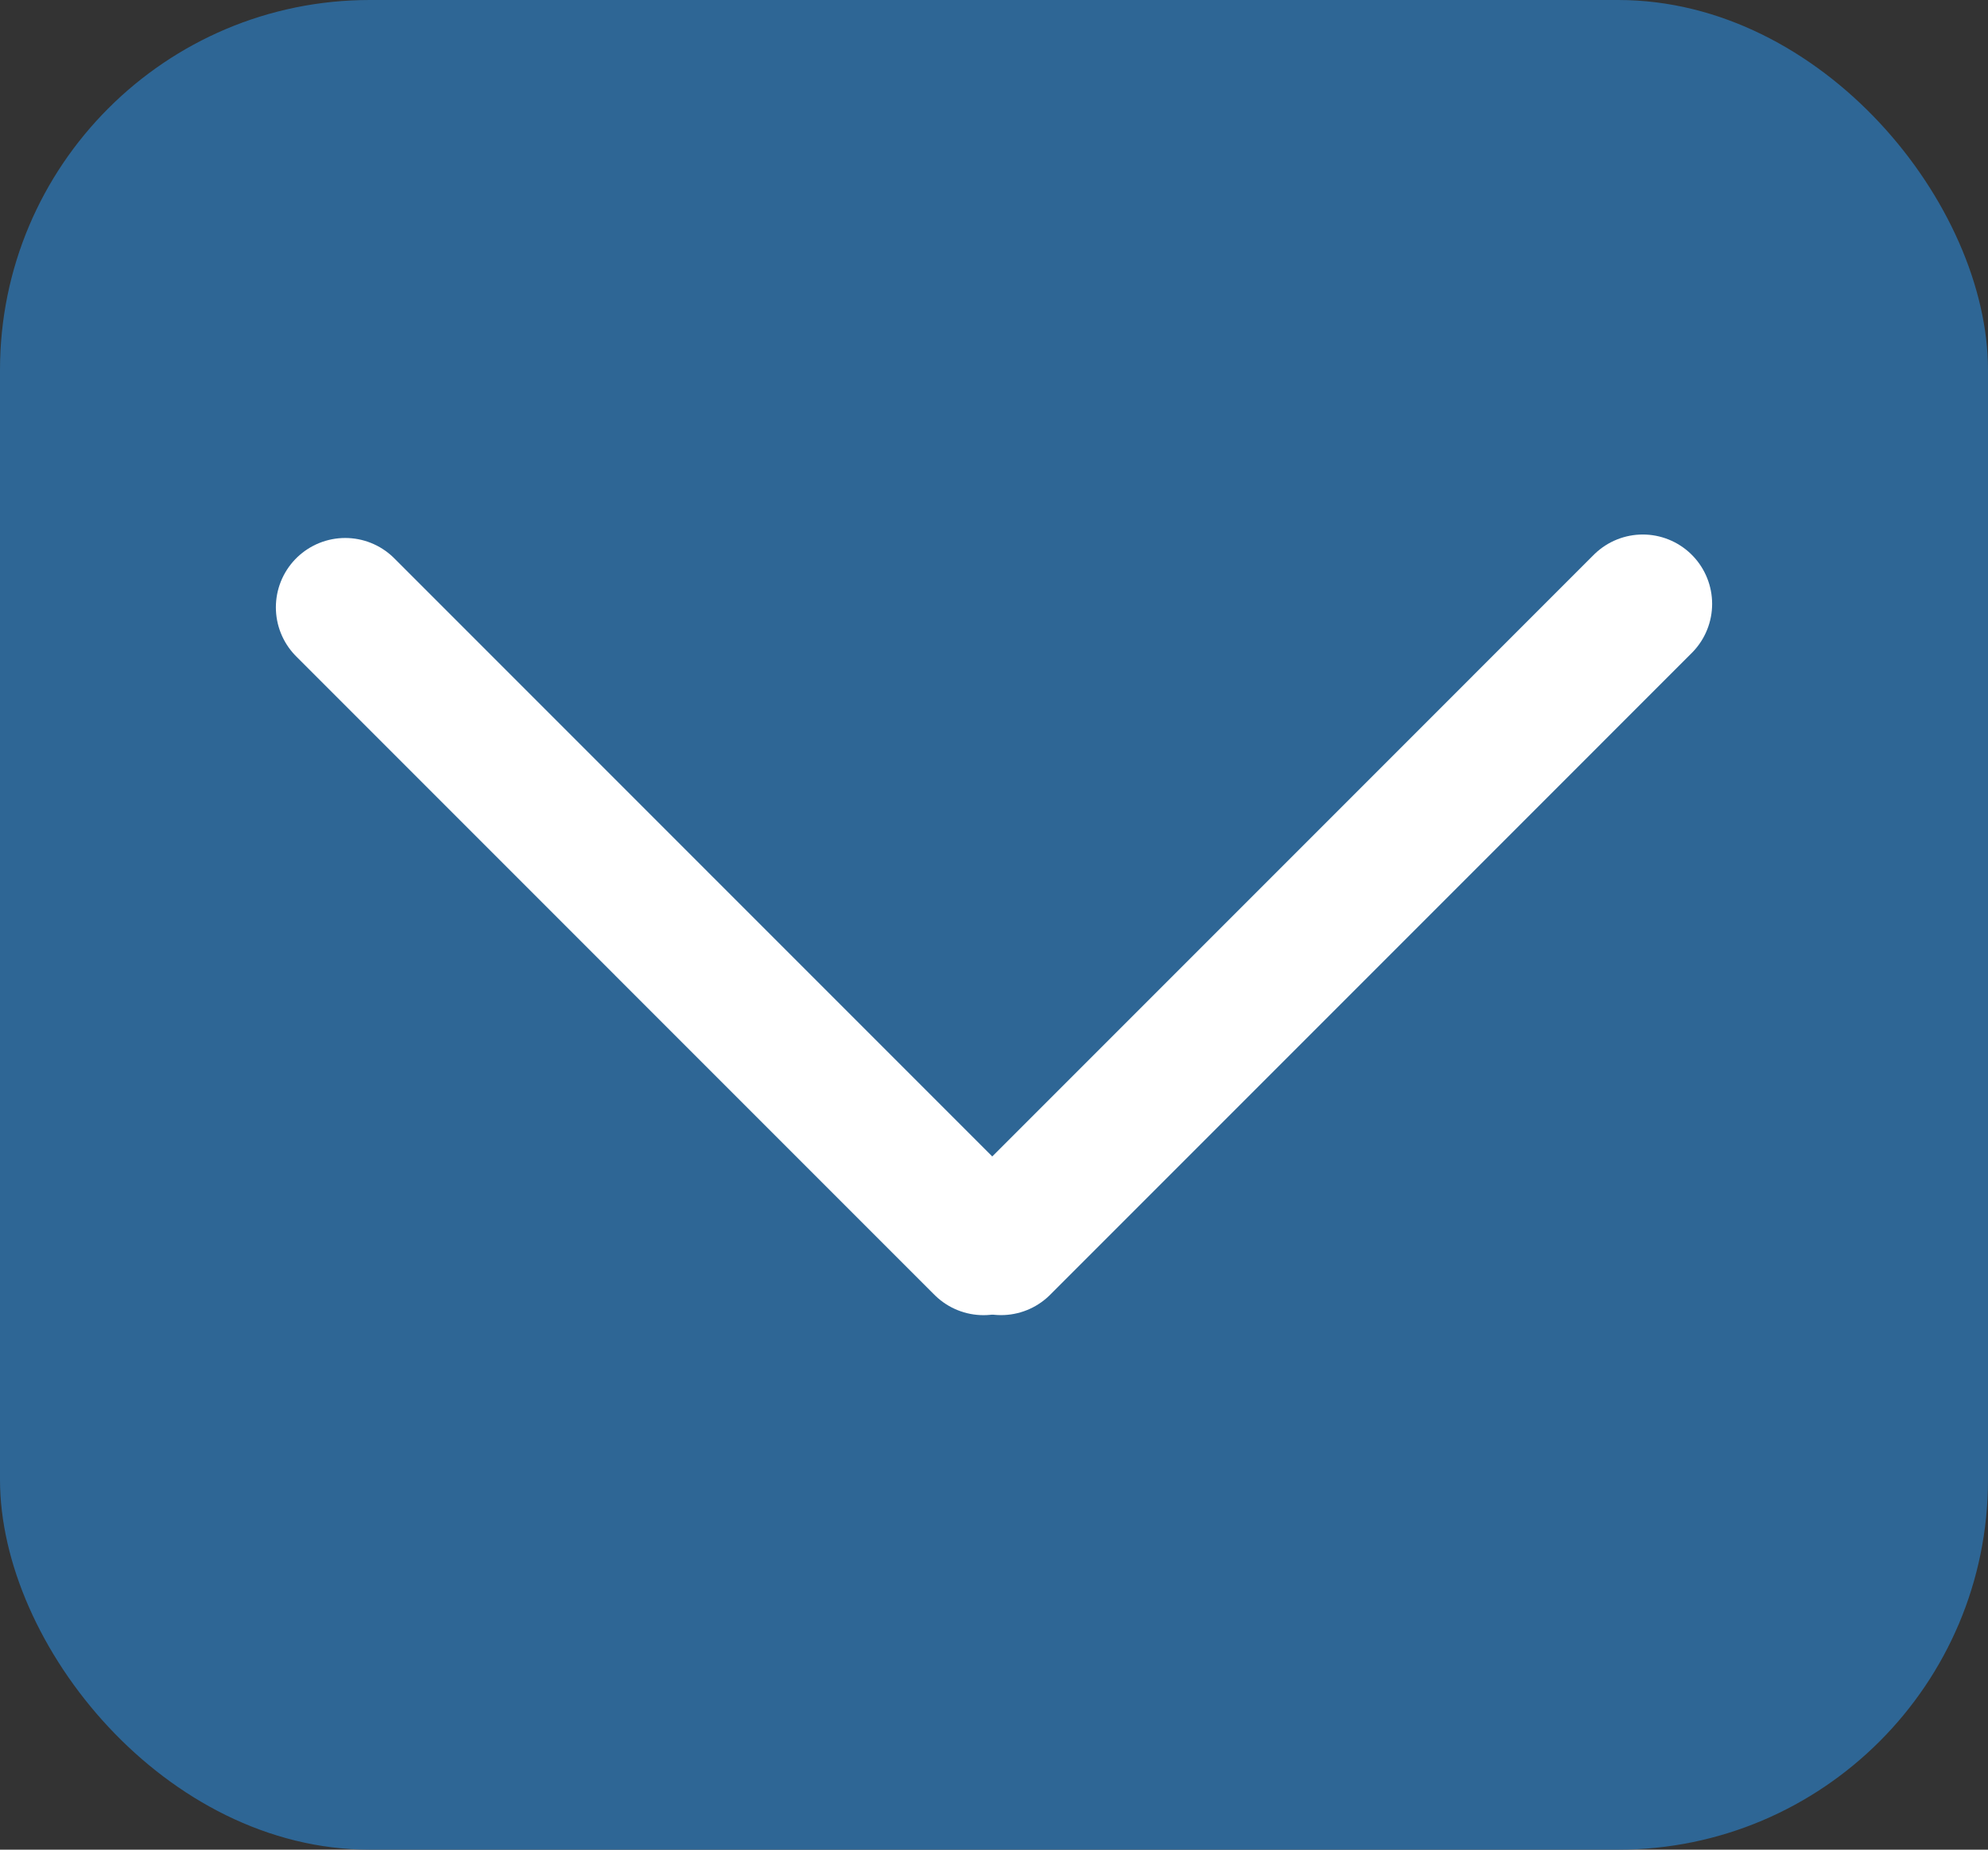
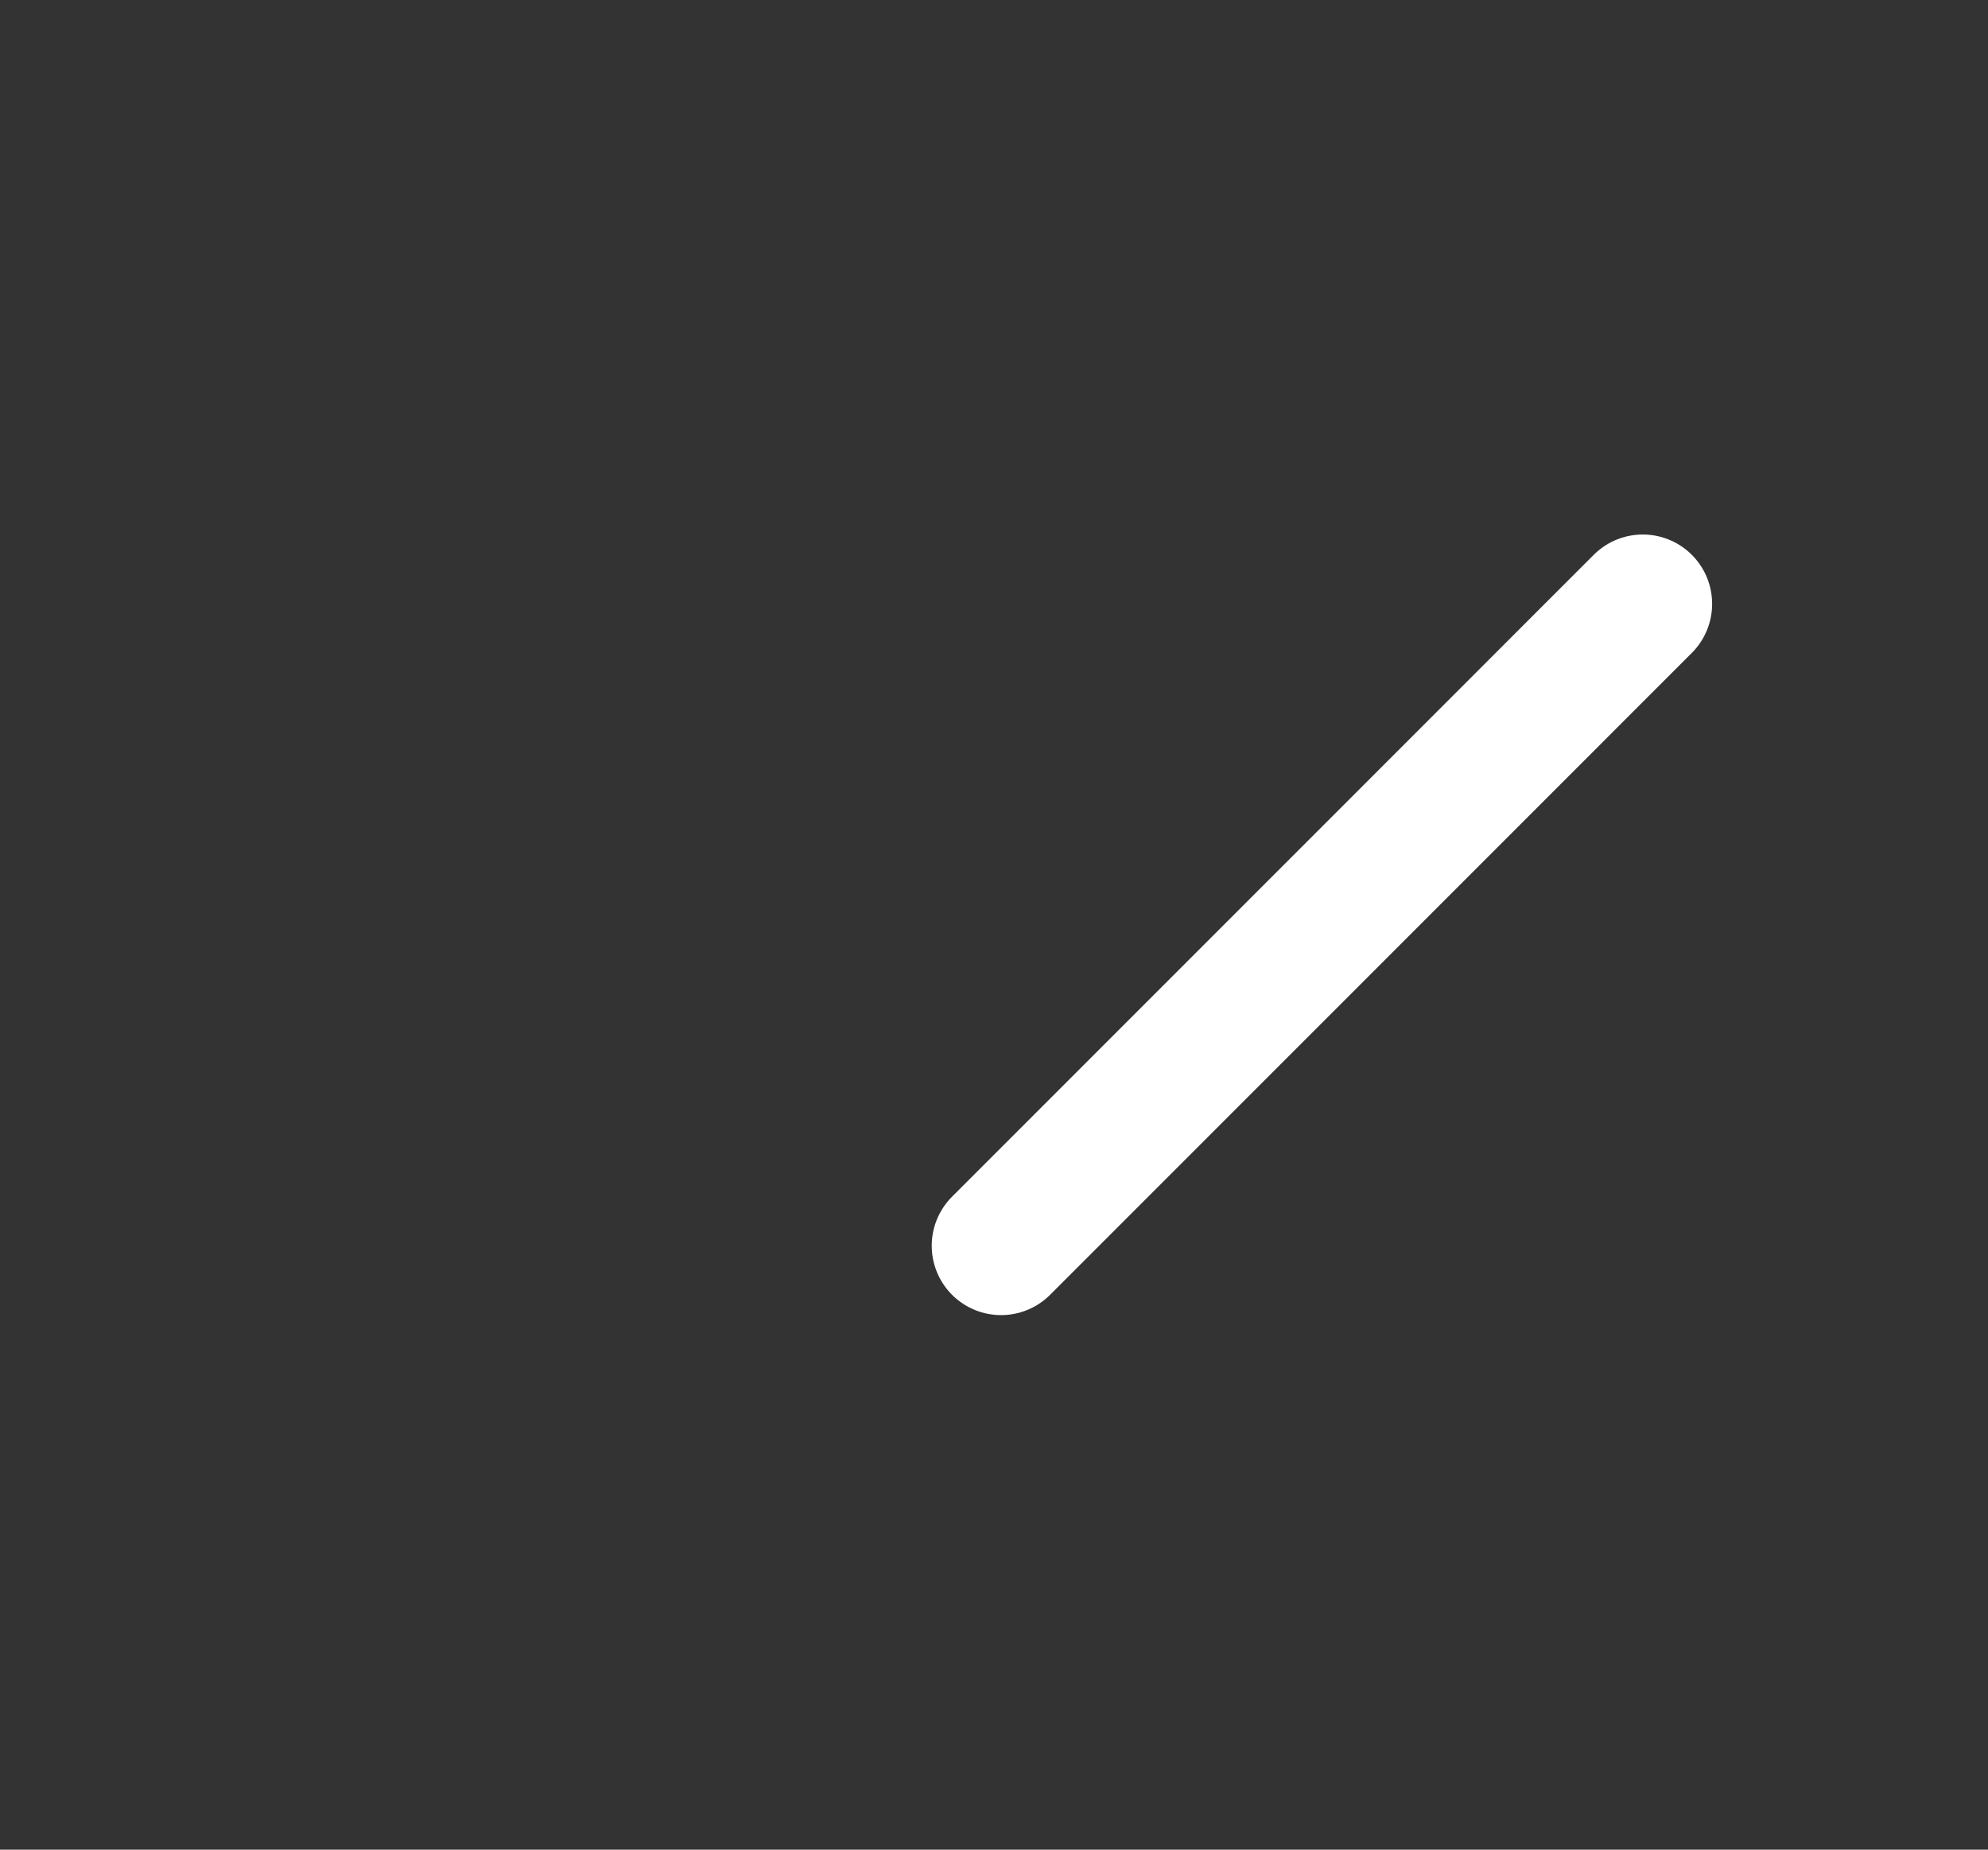
<svg xmlns="http://www.w3.org/2000/svg" width="43" height="40" viewBox="0 0 43 40" fill="none">
  <rect x="0" y="0" width="43" height="40" fill="#333333" stroke="none" />
-   <rect width="43" height="40" rx="8" fill="#2E6695" />
  <path d="M21.653 26.94L28.593 20L35.533 13.059" stroke="white" stroke-width="3" stroke-linecap="round" />
-   <path d="M7.467 13.134L14.37 20.038L21.273 26.941" stroke="white" stroke-width="3" stroke-linecap="round" />
</svg>